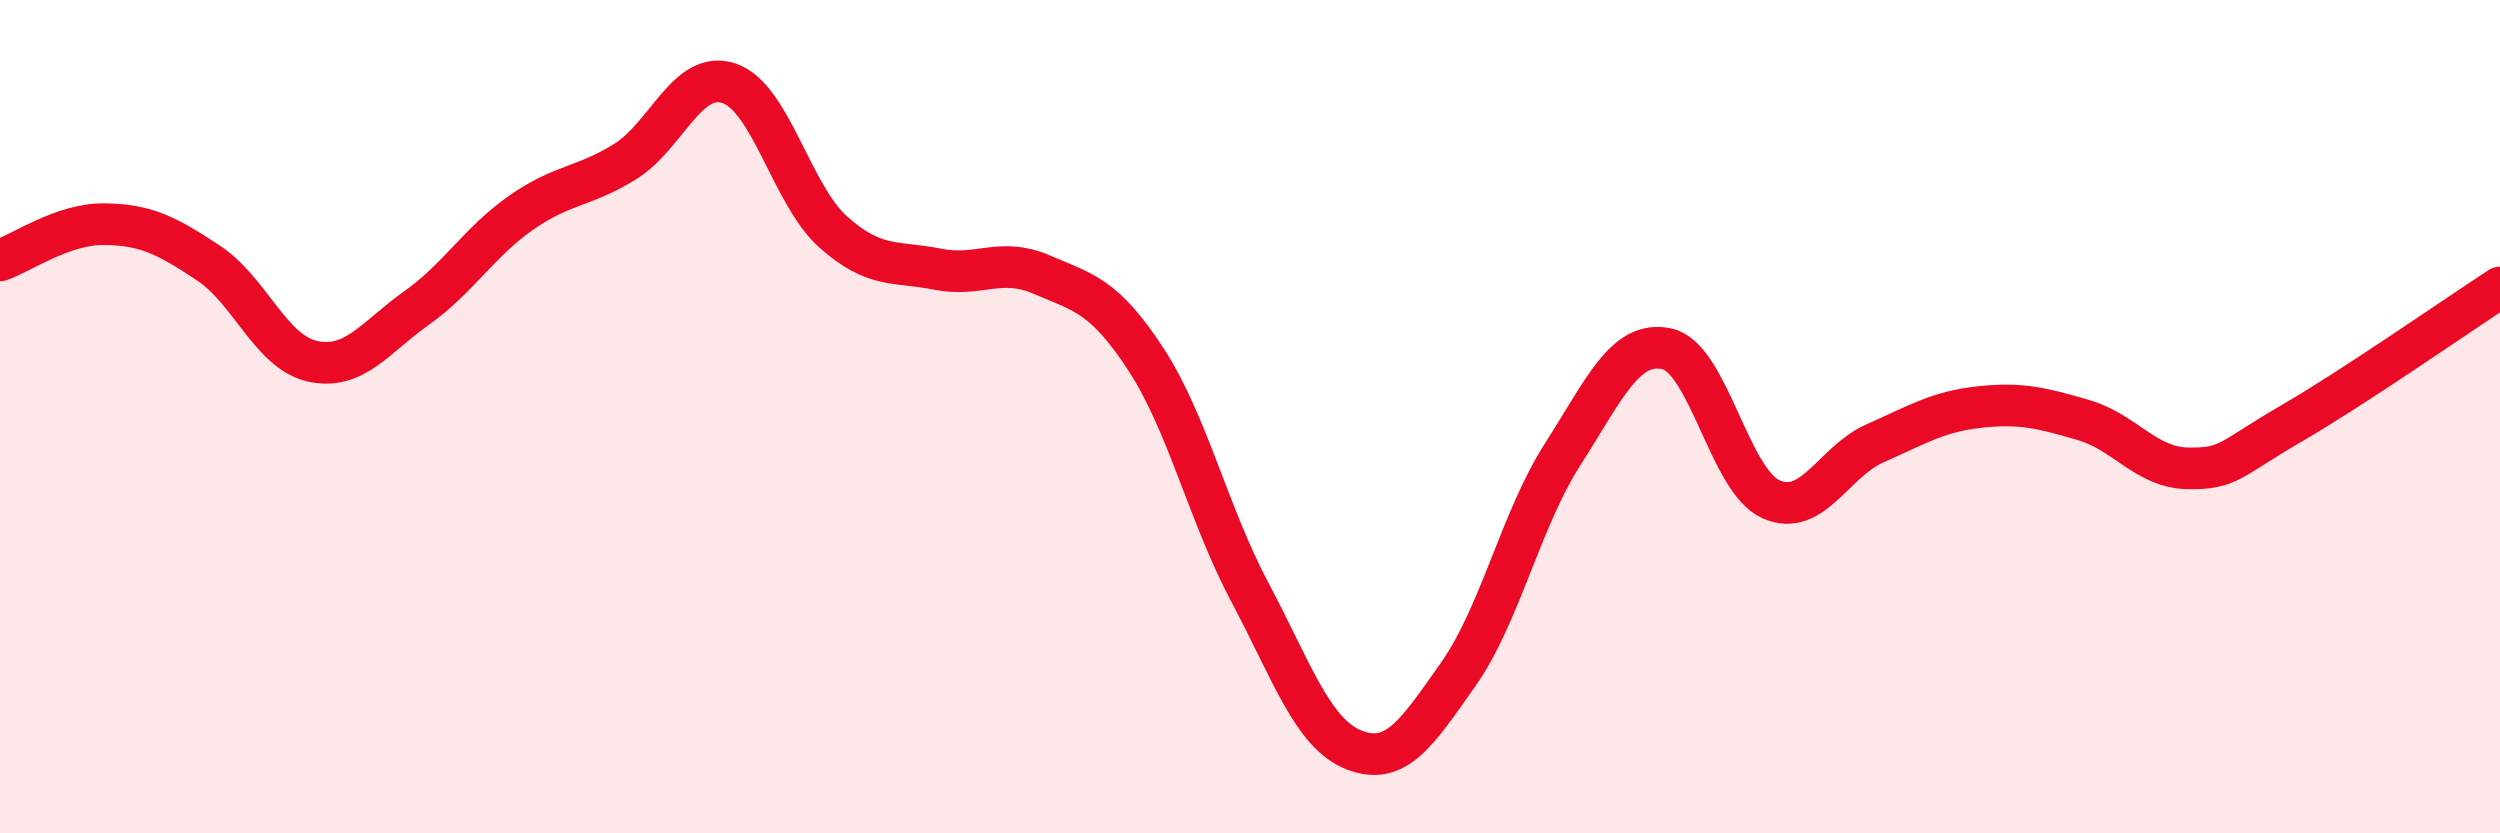
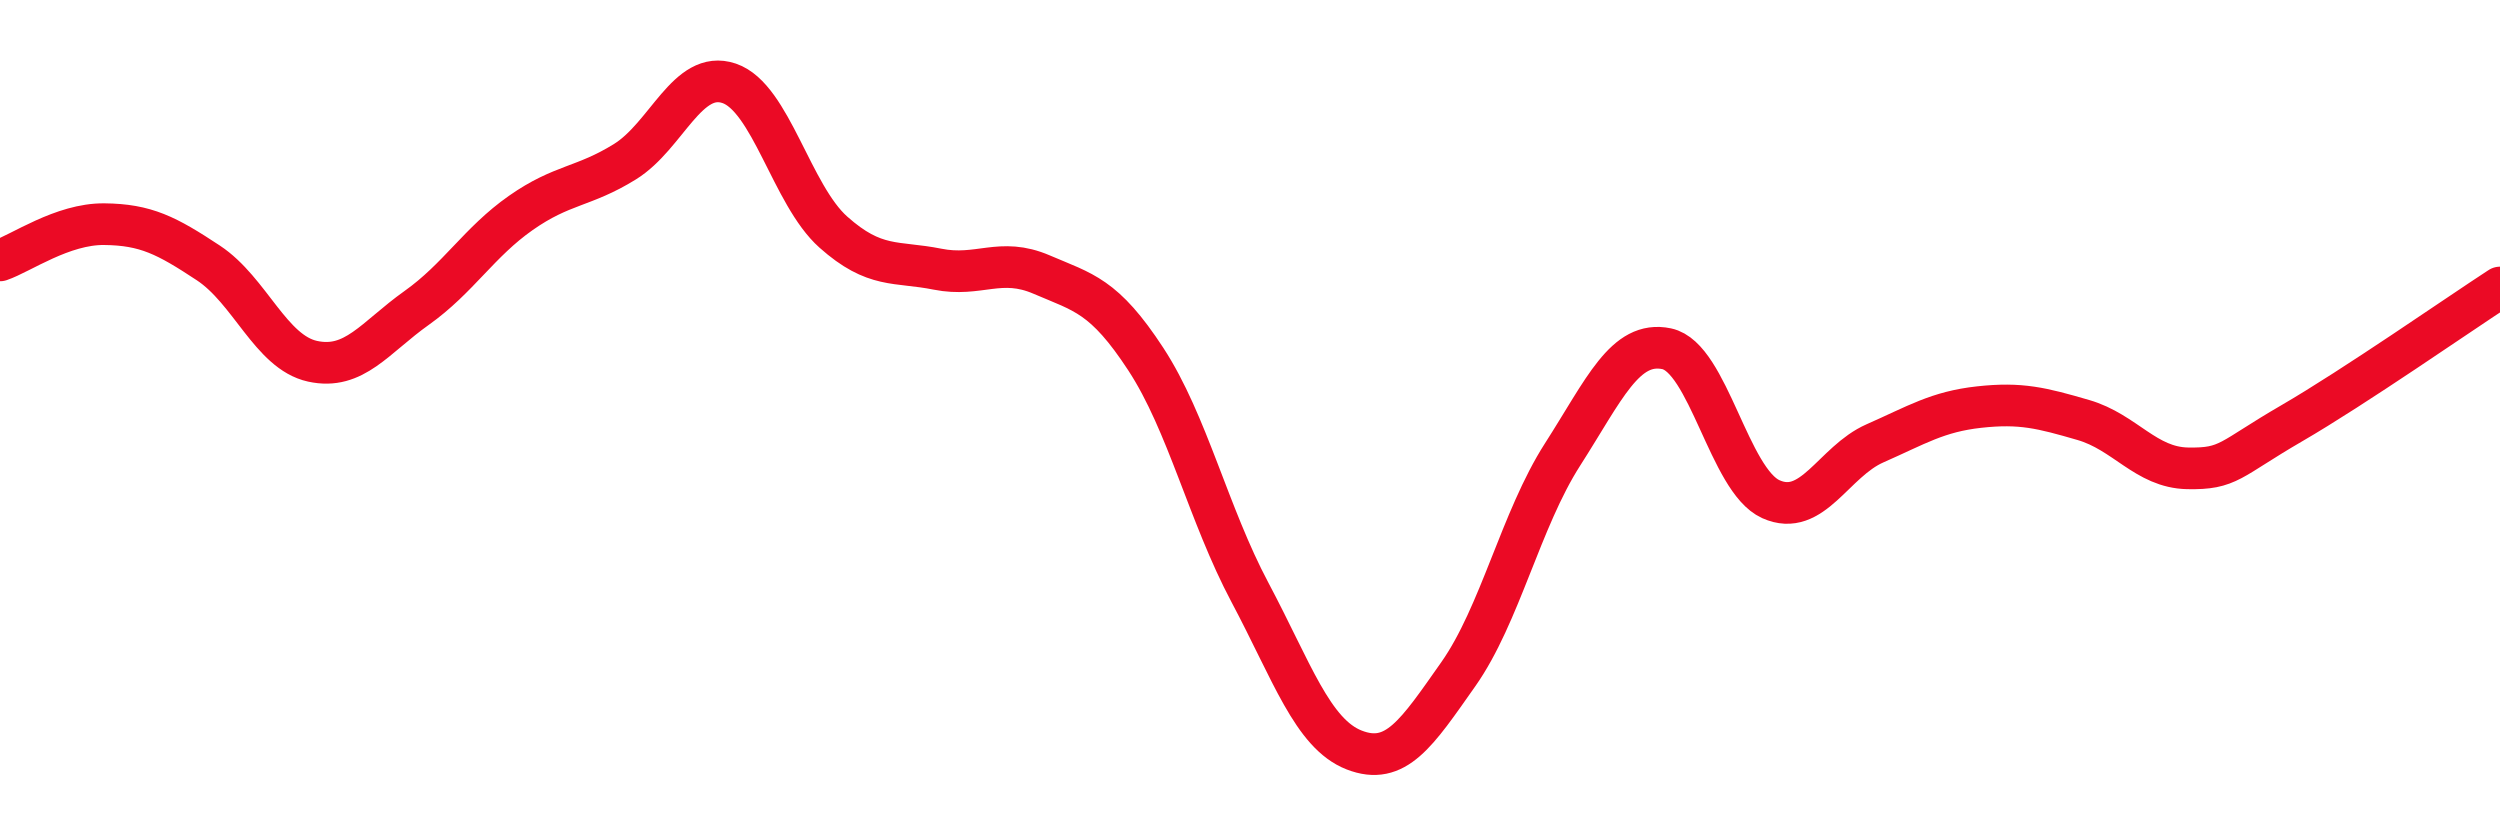
<svg xmlns="http://www.w3.org/2000/svg" width="60" height="20" viewBox="0 0 60 20">
-   <path d="M 0,6.25 C 0.5,6.08 1.5,5.37 2.5,5.38 C 3.5,5.39 4,5.65 5,6.31 C 6,6.97 6.5,8.45 7.5,8.67 C 8.5,8.89 9,8.1 10,7.39 C 11,6.68 11.5,5.81 12.5,5.11 C 13.5,4.41 14,4.5 15,3.88 C 16,3.26 16.5,1.66 17.5,2 C 18.5,2.34 19,4.68 20,5.57 C 21,6.46 21.5,6.26 22.5,6.46 C 23.5,6.66 24,6.16 25,6.59 C 26,7.02 26.5,7.09 27.5,8.62 C 28.5,10.15 29,12.34 30,14.22 C 31,16.1 31.5,17.61 32.5,18 C 33.5,18.39 34,17.6 35,16.18 C 36,14.76 36.5,12.47 37.5,10.91 C 38.5,9.35 39,8.16 40,8.37 C 41,8.58 41.5,11.53 42.5,11.98 C 43.5,12.43 44,11.08 45,10.64 C 46,10.2 46.5,9.88 47.5,9.77 C 48.5,9.66 49,9.79 50,10.08 C 51,10.37 51.5,11.22 52.5,11.24 C 53.5,11.26 53.5,11.03 55,10.16 C 56.5,9.29 59,7.55 60,6.9L60 20L0 20Z" fill="#EB0A25" opacity="0.1" stroke-linecap="round" stroke-linejoin="round" />
  <path d="M 0,6.25 C 0.5,6.08 1.5,5.37 2.5,5.38 C 3.5,5.39 4,5.65 5,6.31 C 6,6.97 6.5,8.45 7.5,8.67 C 8.5,8.89 9,8.1 10,7.39 C 11,6.68 11.5,5.81 12.5,5.11 C 13.5,4.41 14,4.5 15,3.88 C 16,3.26 16.5,1.66 17.5,2 C 18.5,2.34 19,4.68 20,5.57 C 21,6.46 21.5,6.26 22.5,6.46 C 23.5,6.66 24,6.16 25,6.59 C 26,7.02 26.5,7.09 27.5,8.62 C 28.5,10.15 29,12.34 30,14.22 C 31,16.1 31.5,17.61 32.5,18 C 33.5,18.39 34,17.6 35,16.18 C 36,14.76 36.5,12.47 37.5,10.91 C 38.5,9.35 39,8.16 40,8.37 C 41,8.58 41.5,11.53 42.5,11.98 C 43.5,12.43 44,11.08 45,10.64 C 46,10.2 46.5,9.88 47.5,9.77 C 48.5,9.66 49,9.79 50,10.08 C 51,10.37 51.5,11.22 52.5,11.24 C 53.5,11.26 53.5,11.03 55,10.16 C 56.5,9.29 59,7.55 60,6.9" stroke="#EB0A25" stroke-width="1" fill="none" stroke-linecap="round" stroke-linejoin="round" />
</svg>